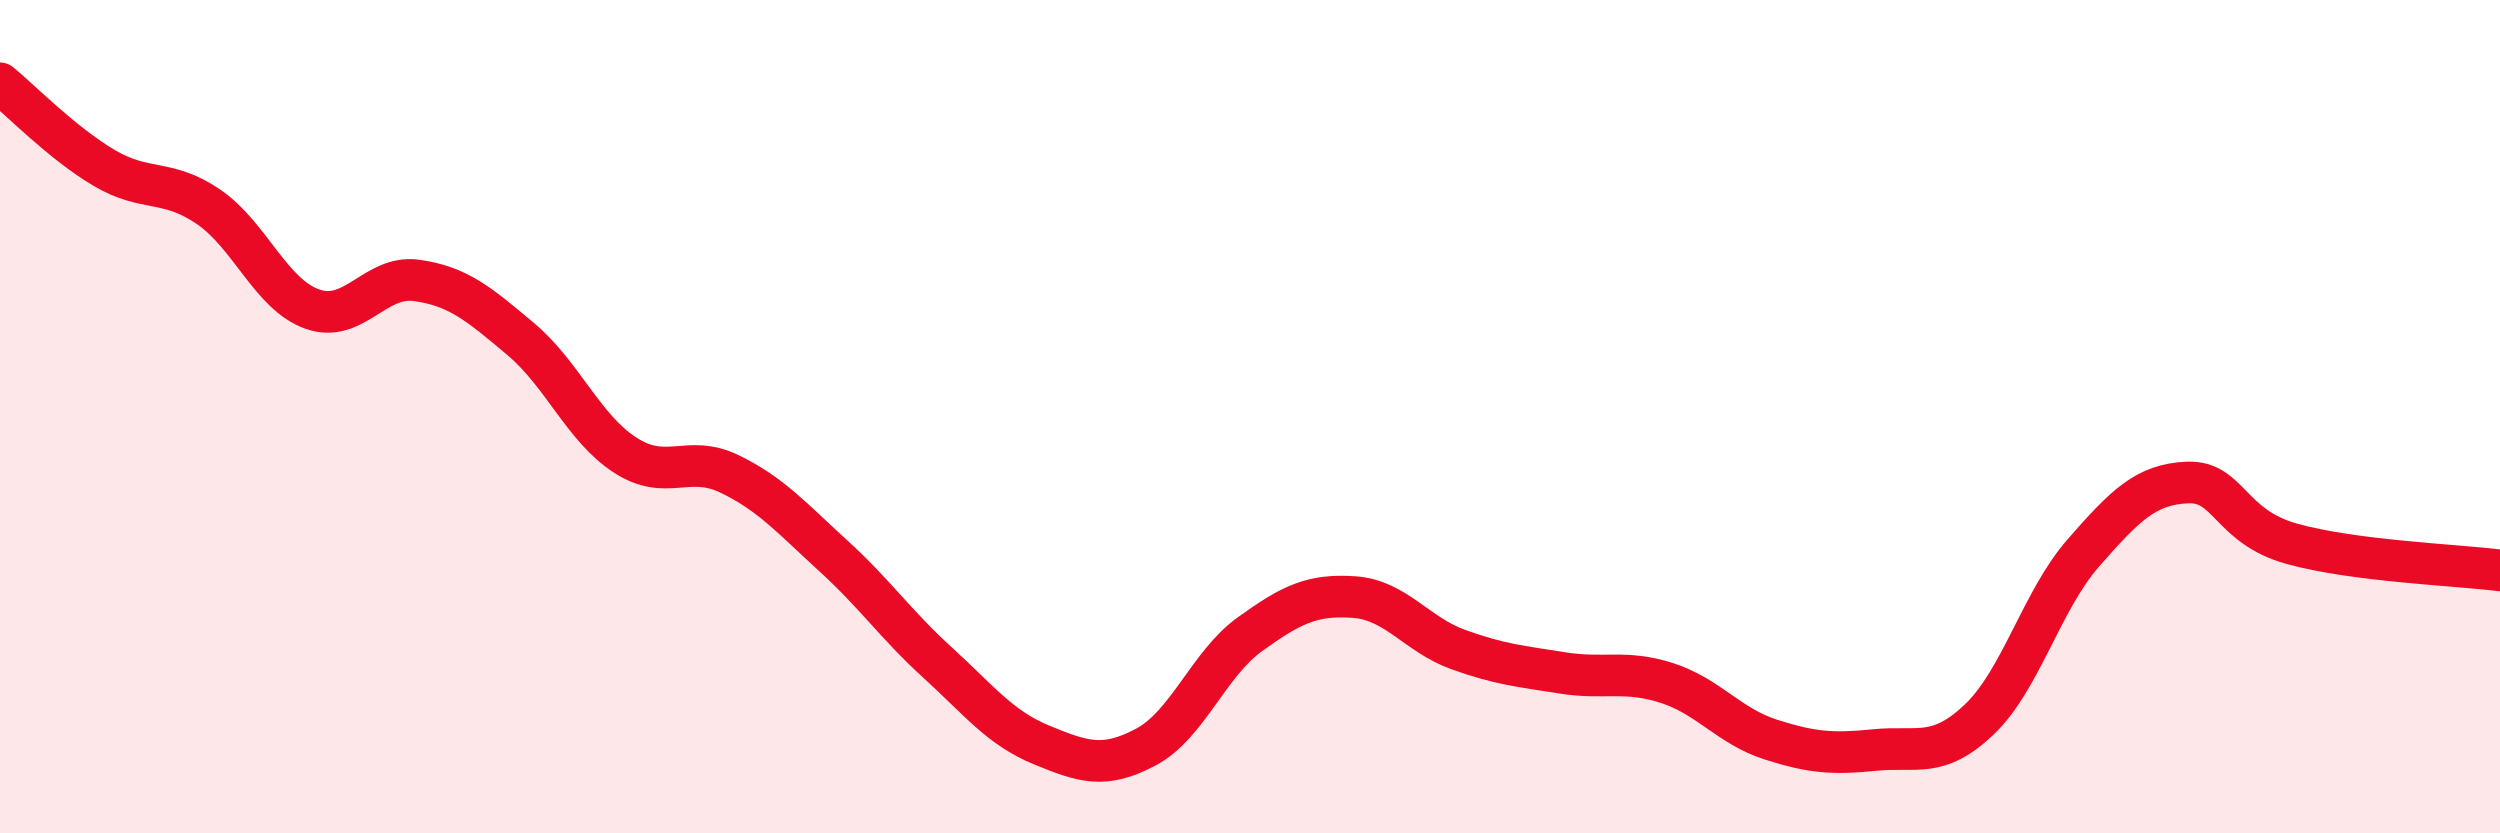
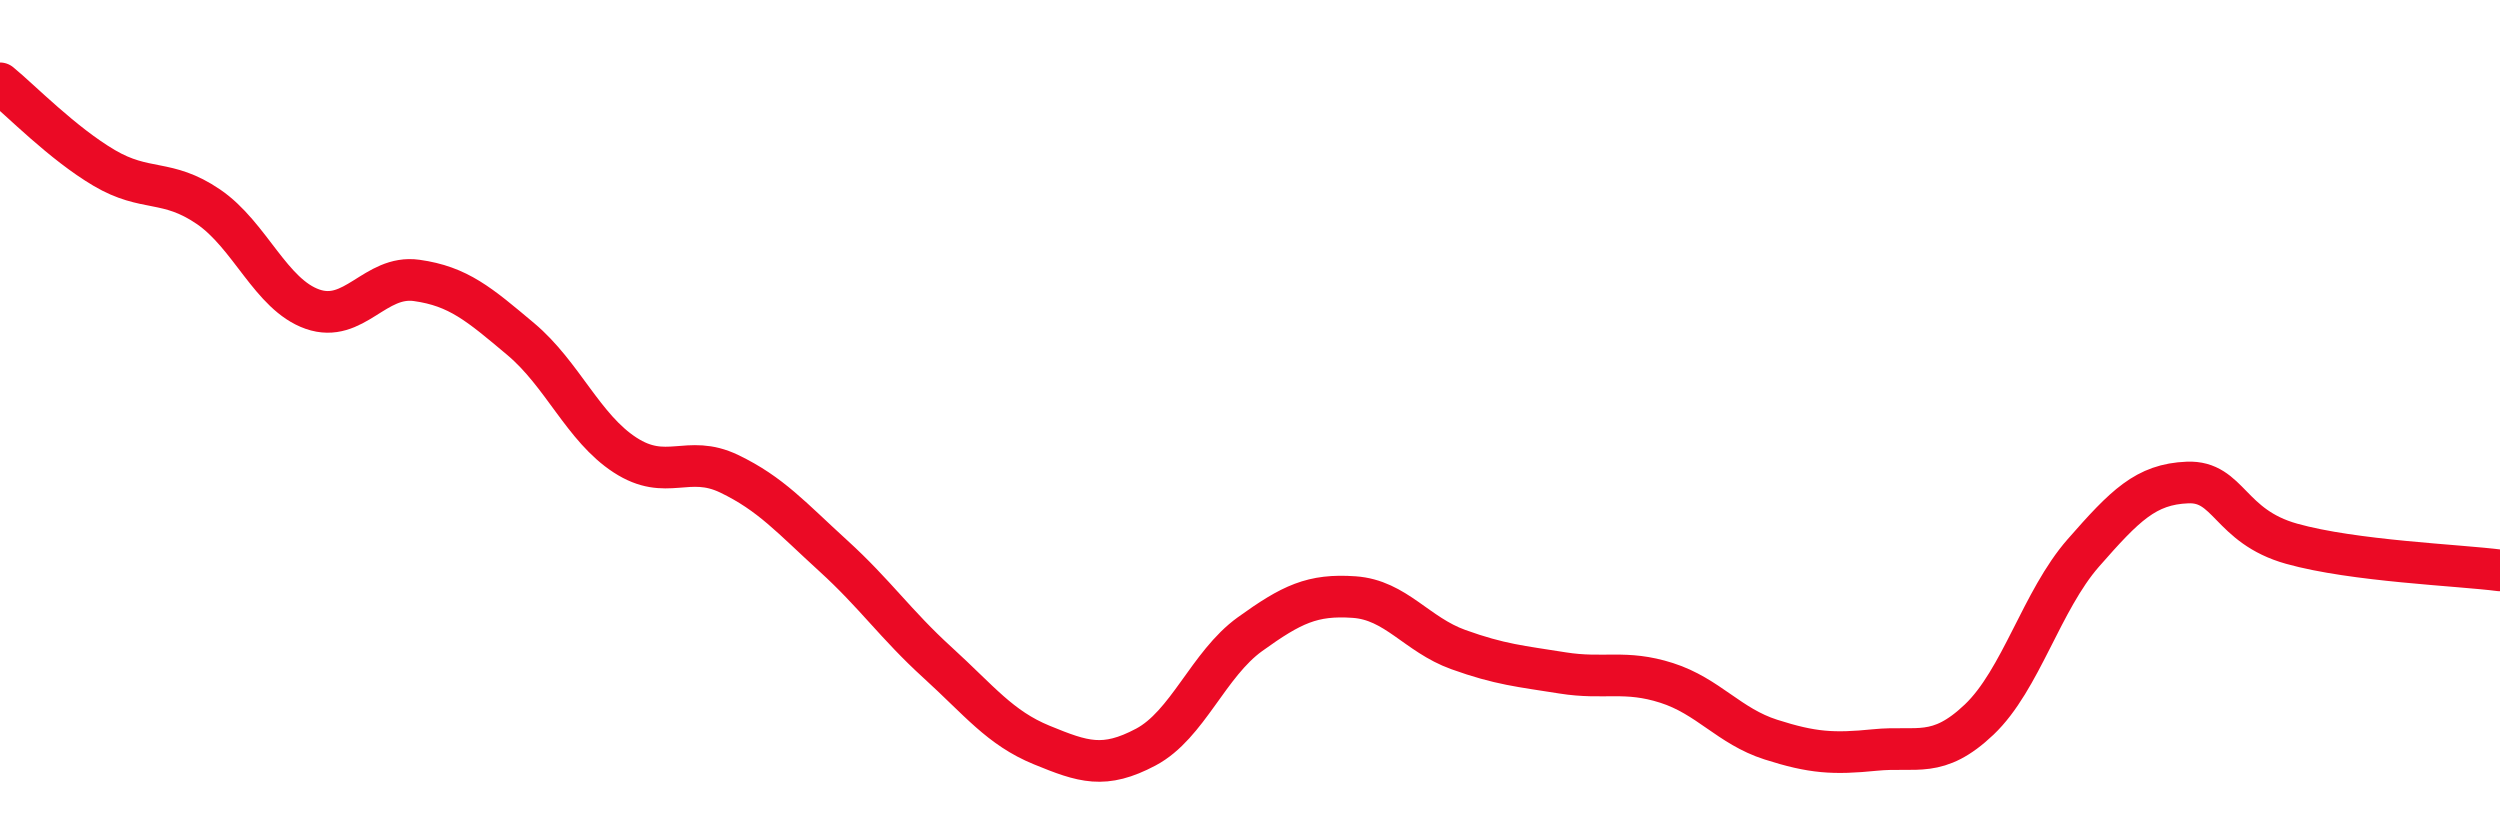
<svg xmlns="http://www.w3.org/2000/svg" width="60" height="20" viewBox="0 0 60 20">
-   <path d="M 0,2 C 0.5,2.41 1.5,3.44 2.5,4.03 C 3.5,4.62 4,4.28 5,4.96 C 6,5.64 6.5,7.07 7.5,7.42 C 8.5,7.77 9,6.59 10,6.73 C 11,6.87 11.5,7.3 12.5,8.14 C 13.5,8.98 14,10.27 15,10.92 C 16,11.57 16.5,10.89 17.5,11.37 C 18.5,11.85 19,12.43 20,13.34 C 21,14.25 21.5,14.99 22.5,15.9 C 23.5,16.81 24,17.47 25,17.88 C 26,18.29 26.5,18.46 27.5,17.93 C 28.5,17.4 29,15.94 30,15.22 C 31,14.5 31.5,14.26 32.5,14.33 C 33.5,14.4 34,15.23 35,15.59 C 36,15.95 36.5,15.99 37.5,16.15 C 38.5,16.31 39,16.07 40,16.39 C 41,16.71 41.5,17.43 42.5,17.75 C 43.5,18.07 44,18.1 45,18 C 46,17.9 46.5,18.22 47.5,17.27 C 48.5,16.32 49,14.41 50,13.27 C 51,12.13 51.5,11.62 52.5,11.58 C 53.5,11.54 53.5,12.63 55,13.05 C 56.5,13.47 59,13.56 60,13.69L60 20L0 20Z" fill="#EB0A25" opacity="0.1" stroke-linecap="round" stroke-linejoin="round" />
  <path d="M 0,2 C 0.5,2.41 1.5,3.44 2.5,4.03 C 3.5,4.62 4,4.28 5,4.96 C 6,5.64 6.5,7.07 7.5,7.42 C 8.5,7.77 9,6.59 10,6.73 C 11,6.87 11.5,7.3 12.5,8.14 C 13.5,8.98 14,10.27 15,10.92 C 16,11.57 16.5,10.89 17.5,11.37 C 18.5,11.85 19,12.43 20,13.34 C 21,14.25 21.5,14.99 22.5,15.9 C 23.5,16.81 24,17.47 25,17.88 C 26,18.29 26.5,18.46 27.5,17.93 C 28.5,17.4 29,15.94 30,15.22 C 31,14.5 31.5,14.26 32.5,14.33 C 33.5,14.4 34,15.23 35,15.59 C 36,15.95 36.5,15.99 37.5,16.15 C 38.5,16.31 39,16.07 40,16.39 C 41,16.71 41.5,17.43 42.5,17.75 C 43.5,18.07 44,18.1 45,18 C 46,17.9 46.5,18.22 47.5,17.27 C 48.5,16.32 49,14.41 50,13.27 C 51,12.13 51.5,11.62 52.5,11.58 C 53.5,11.54 53.5,12.63 55,13.05 C 56.5,13.47 59,13.56 60,13.69" stroke="#EB0A25" stroke-width="1" fill="none" stroke-linecap="round" stroke-linejoin="round" />
</svg>